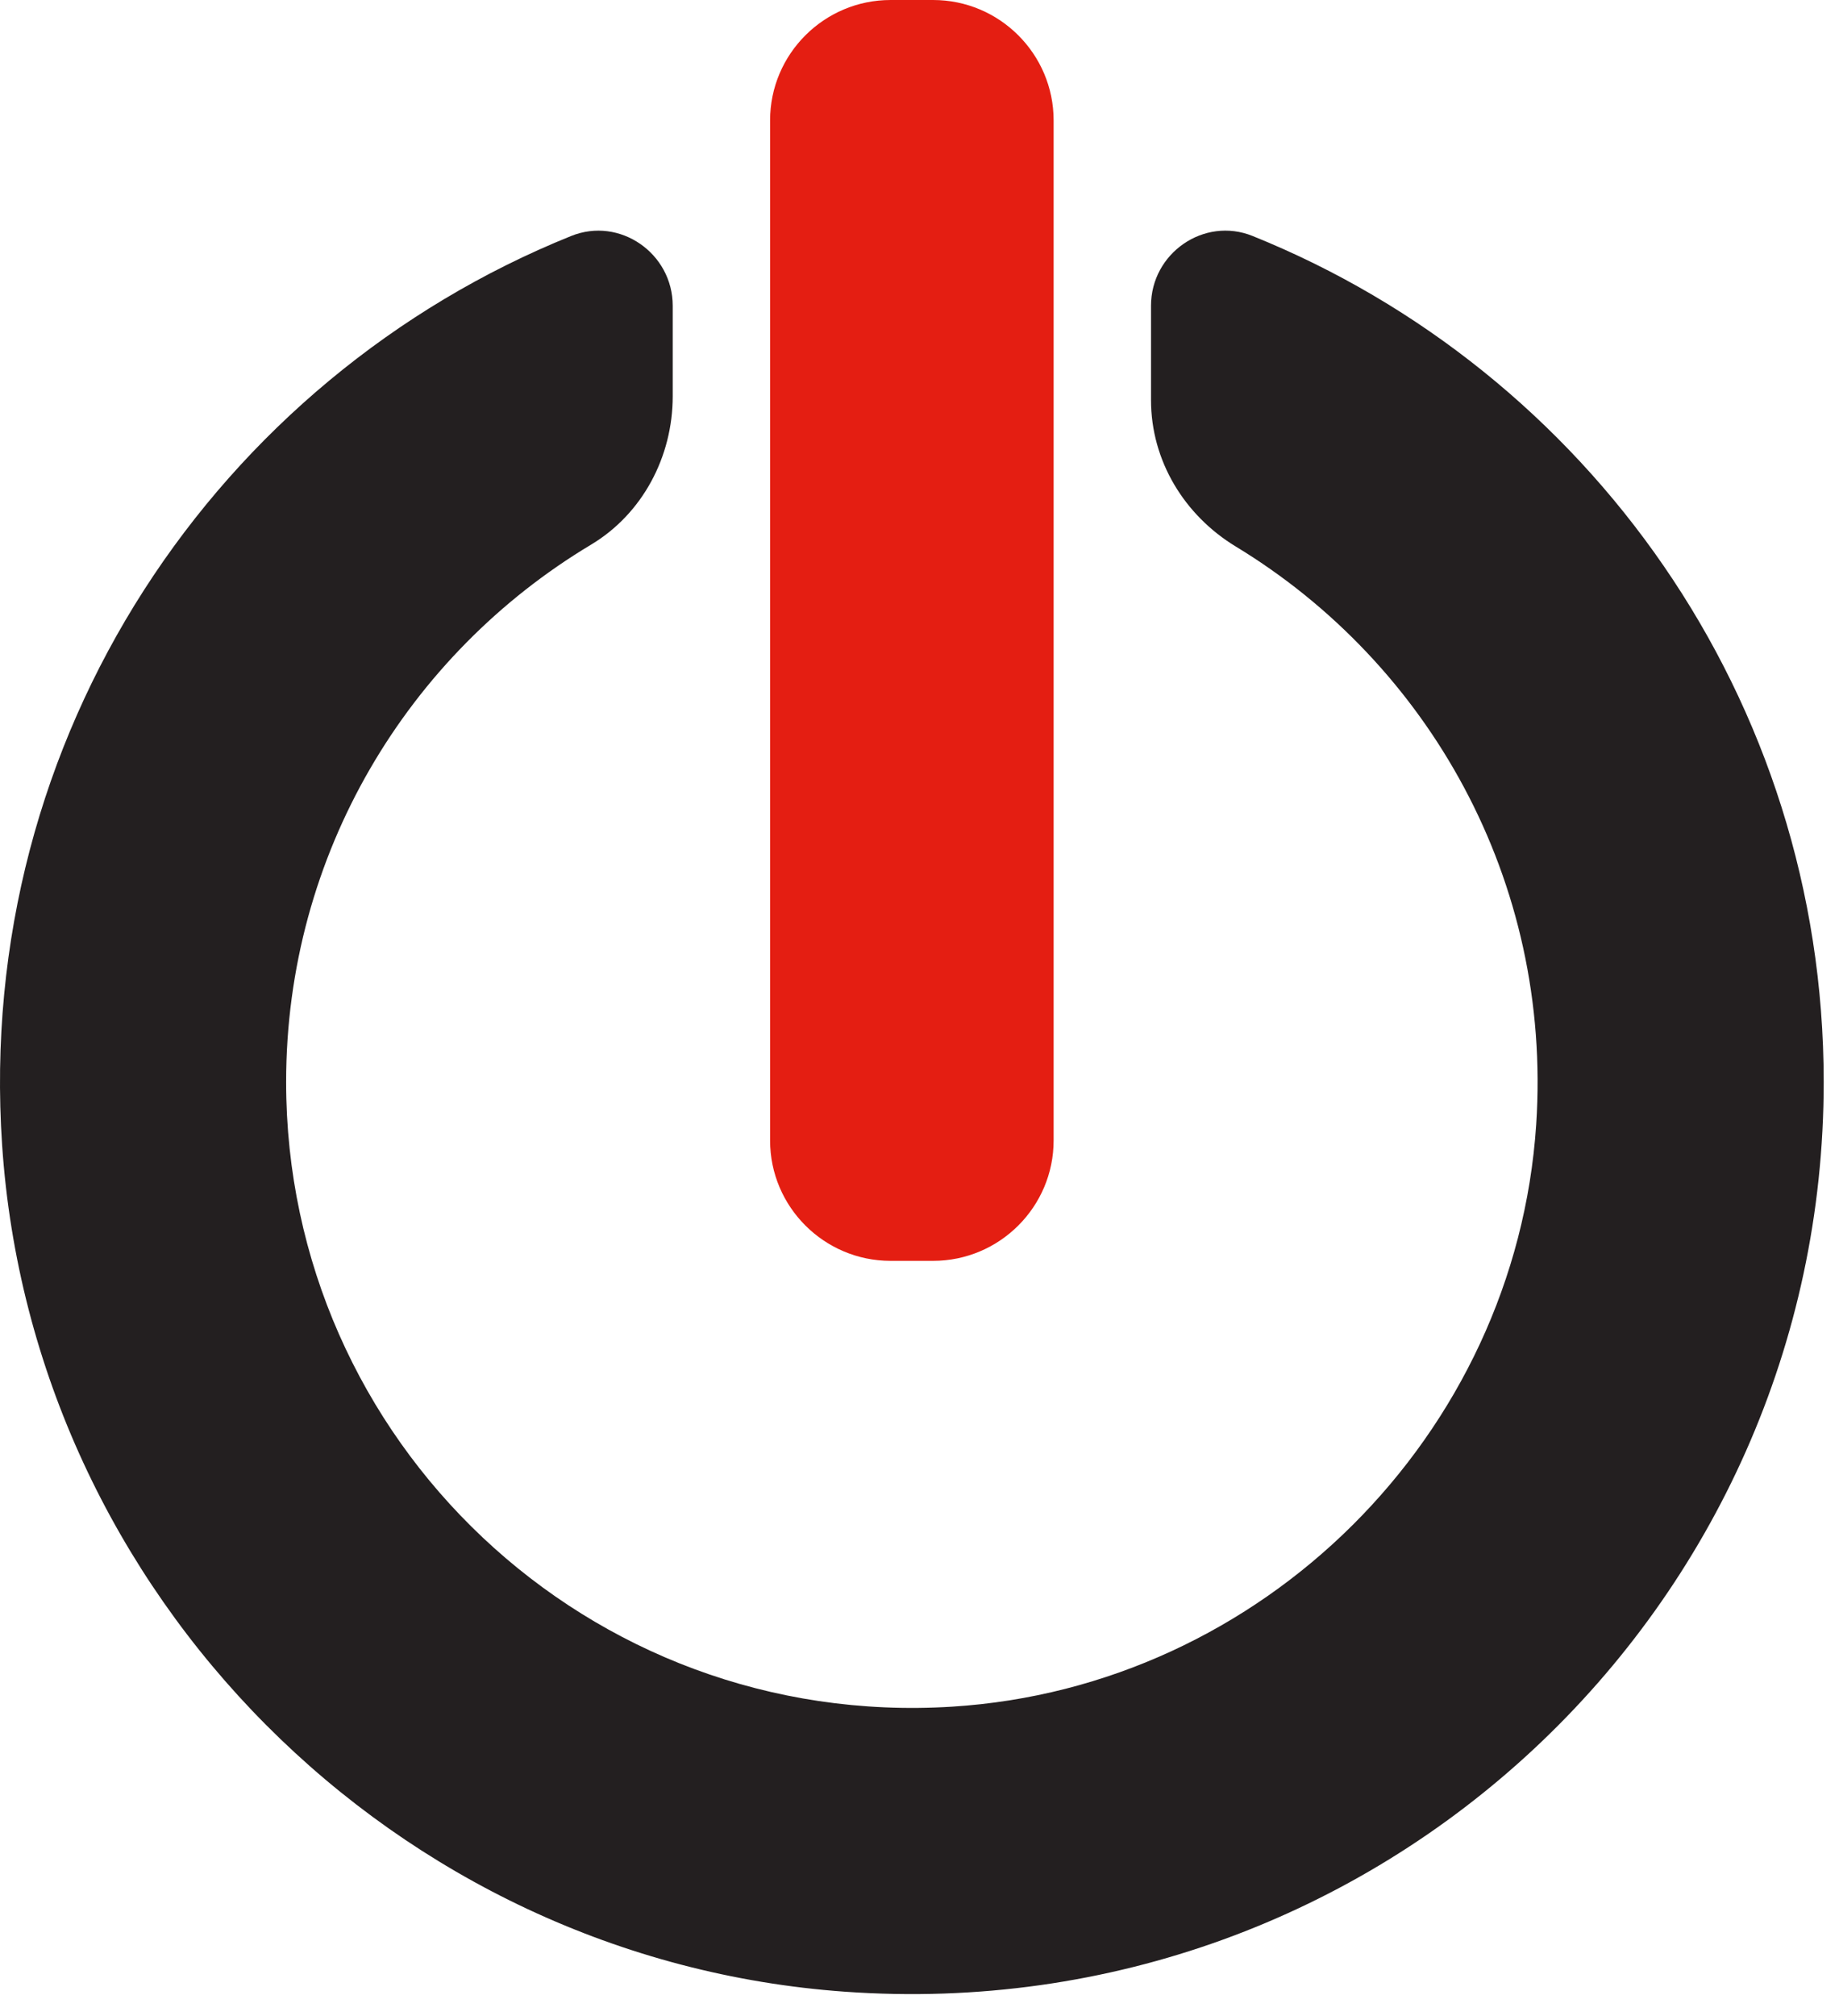
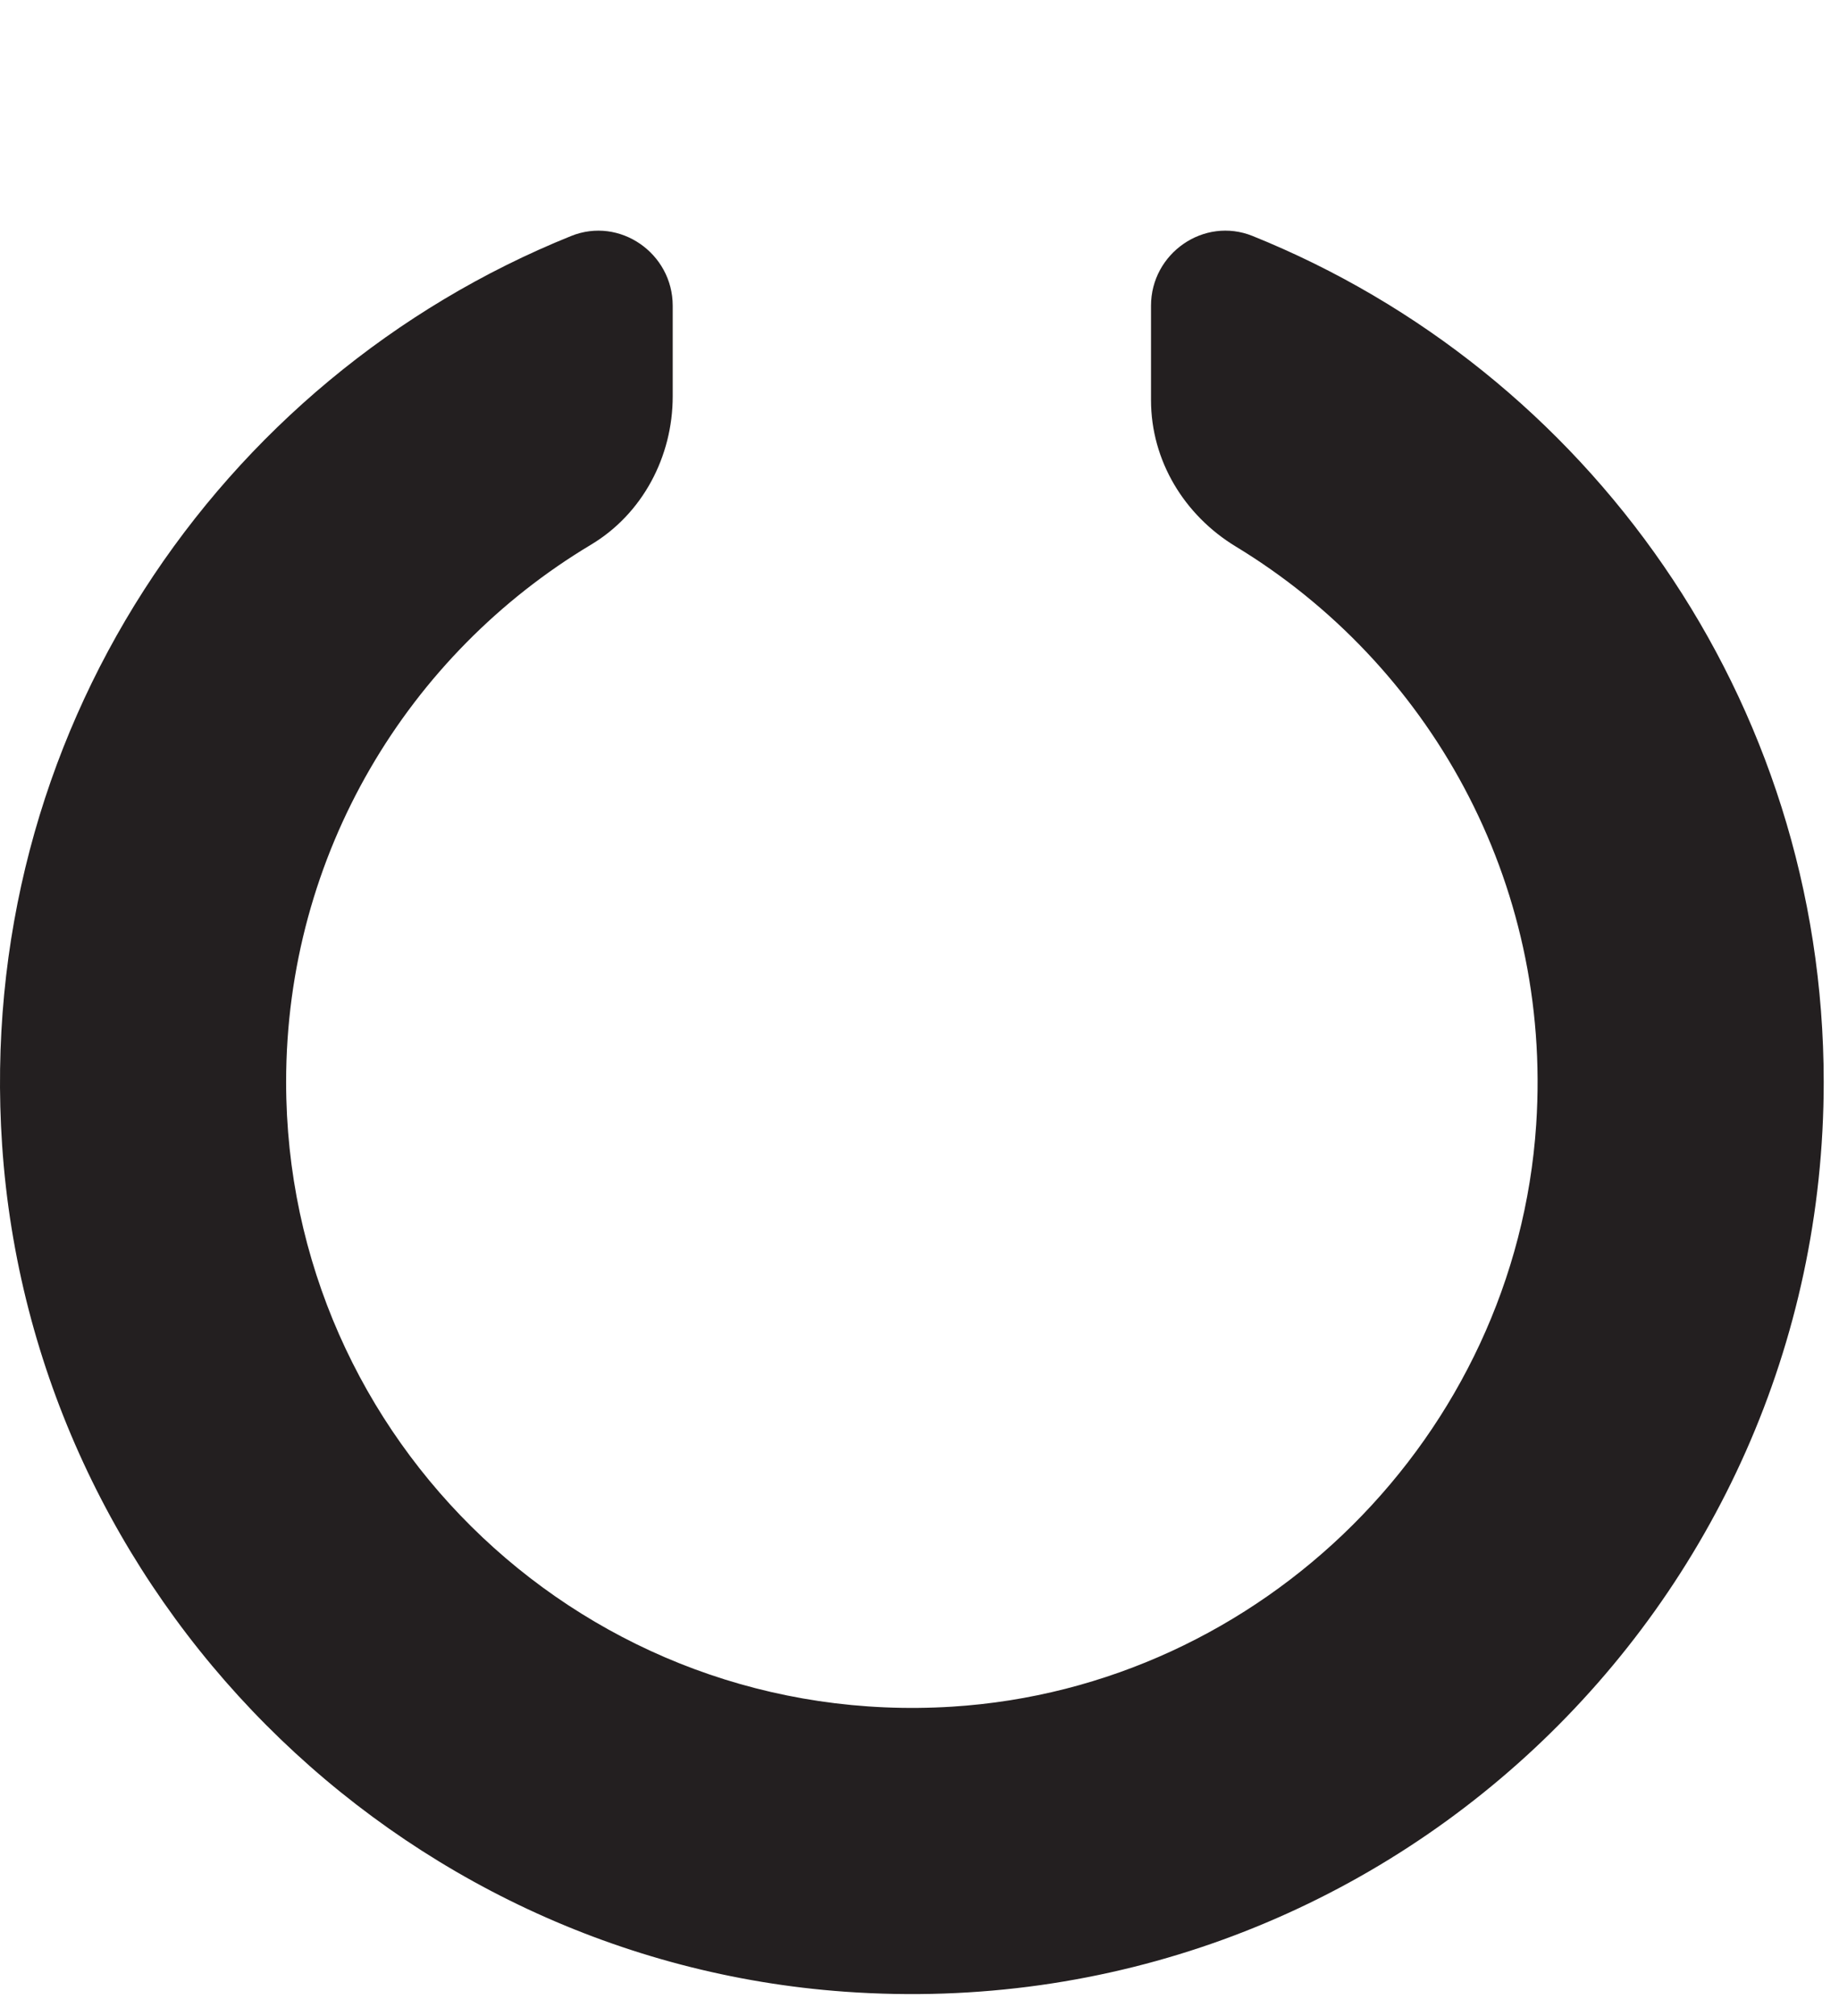
<svg xmlns="http://www.w3.org/2000/svg" width="73" height="80" viewBox="0 0 73 80">
  <g fill="none" fill-rule="evenodd">
    <path fill="#231F20" d="M45.69 12.133v3.745c0 2.403 1.317 4.57 3.372 5.816C56.683 26.32 61.621 34.925 60.98 44.63c-.815 12.326-10.86 22.331-23.19 23.102-14.44.9-26.432-10.544-26.432-24.79 0-9.06 4.853-16.986 12.1-21.324 2.051-1.227 3.246-3.5 3.246-5.89v-3.594c0-2.081-2.103-3.547-4.033-2.768C8.658 15.016-1.009 29.173.084 45.443 1.284 63.3 15.688 77.771 33.54 79.044c21.193 1.512 38.853-15.232 38.853-36.102 0-15.208-9.382-28.22-22.672-33.577-1.93-.778-4.031.688-4.031 2.768" />
-     <path fill="#E41E12" d="M35.352 50.039h1.688c2.638 0 4.784-2.144 4.784-4.777V4.777C41.824 2.143 39.678 0 37.04 0h-1.688c-2.637 0-4.783 2.143-4.783 4.777v40.485c0 2.633 2.146 4.777 4.783 4.777" />
  </g>
</svg>